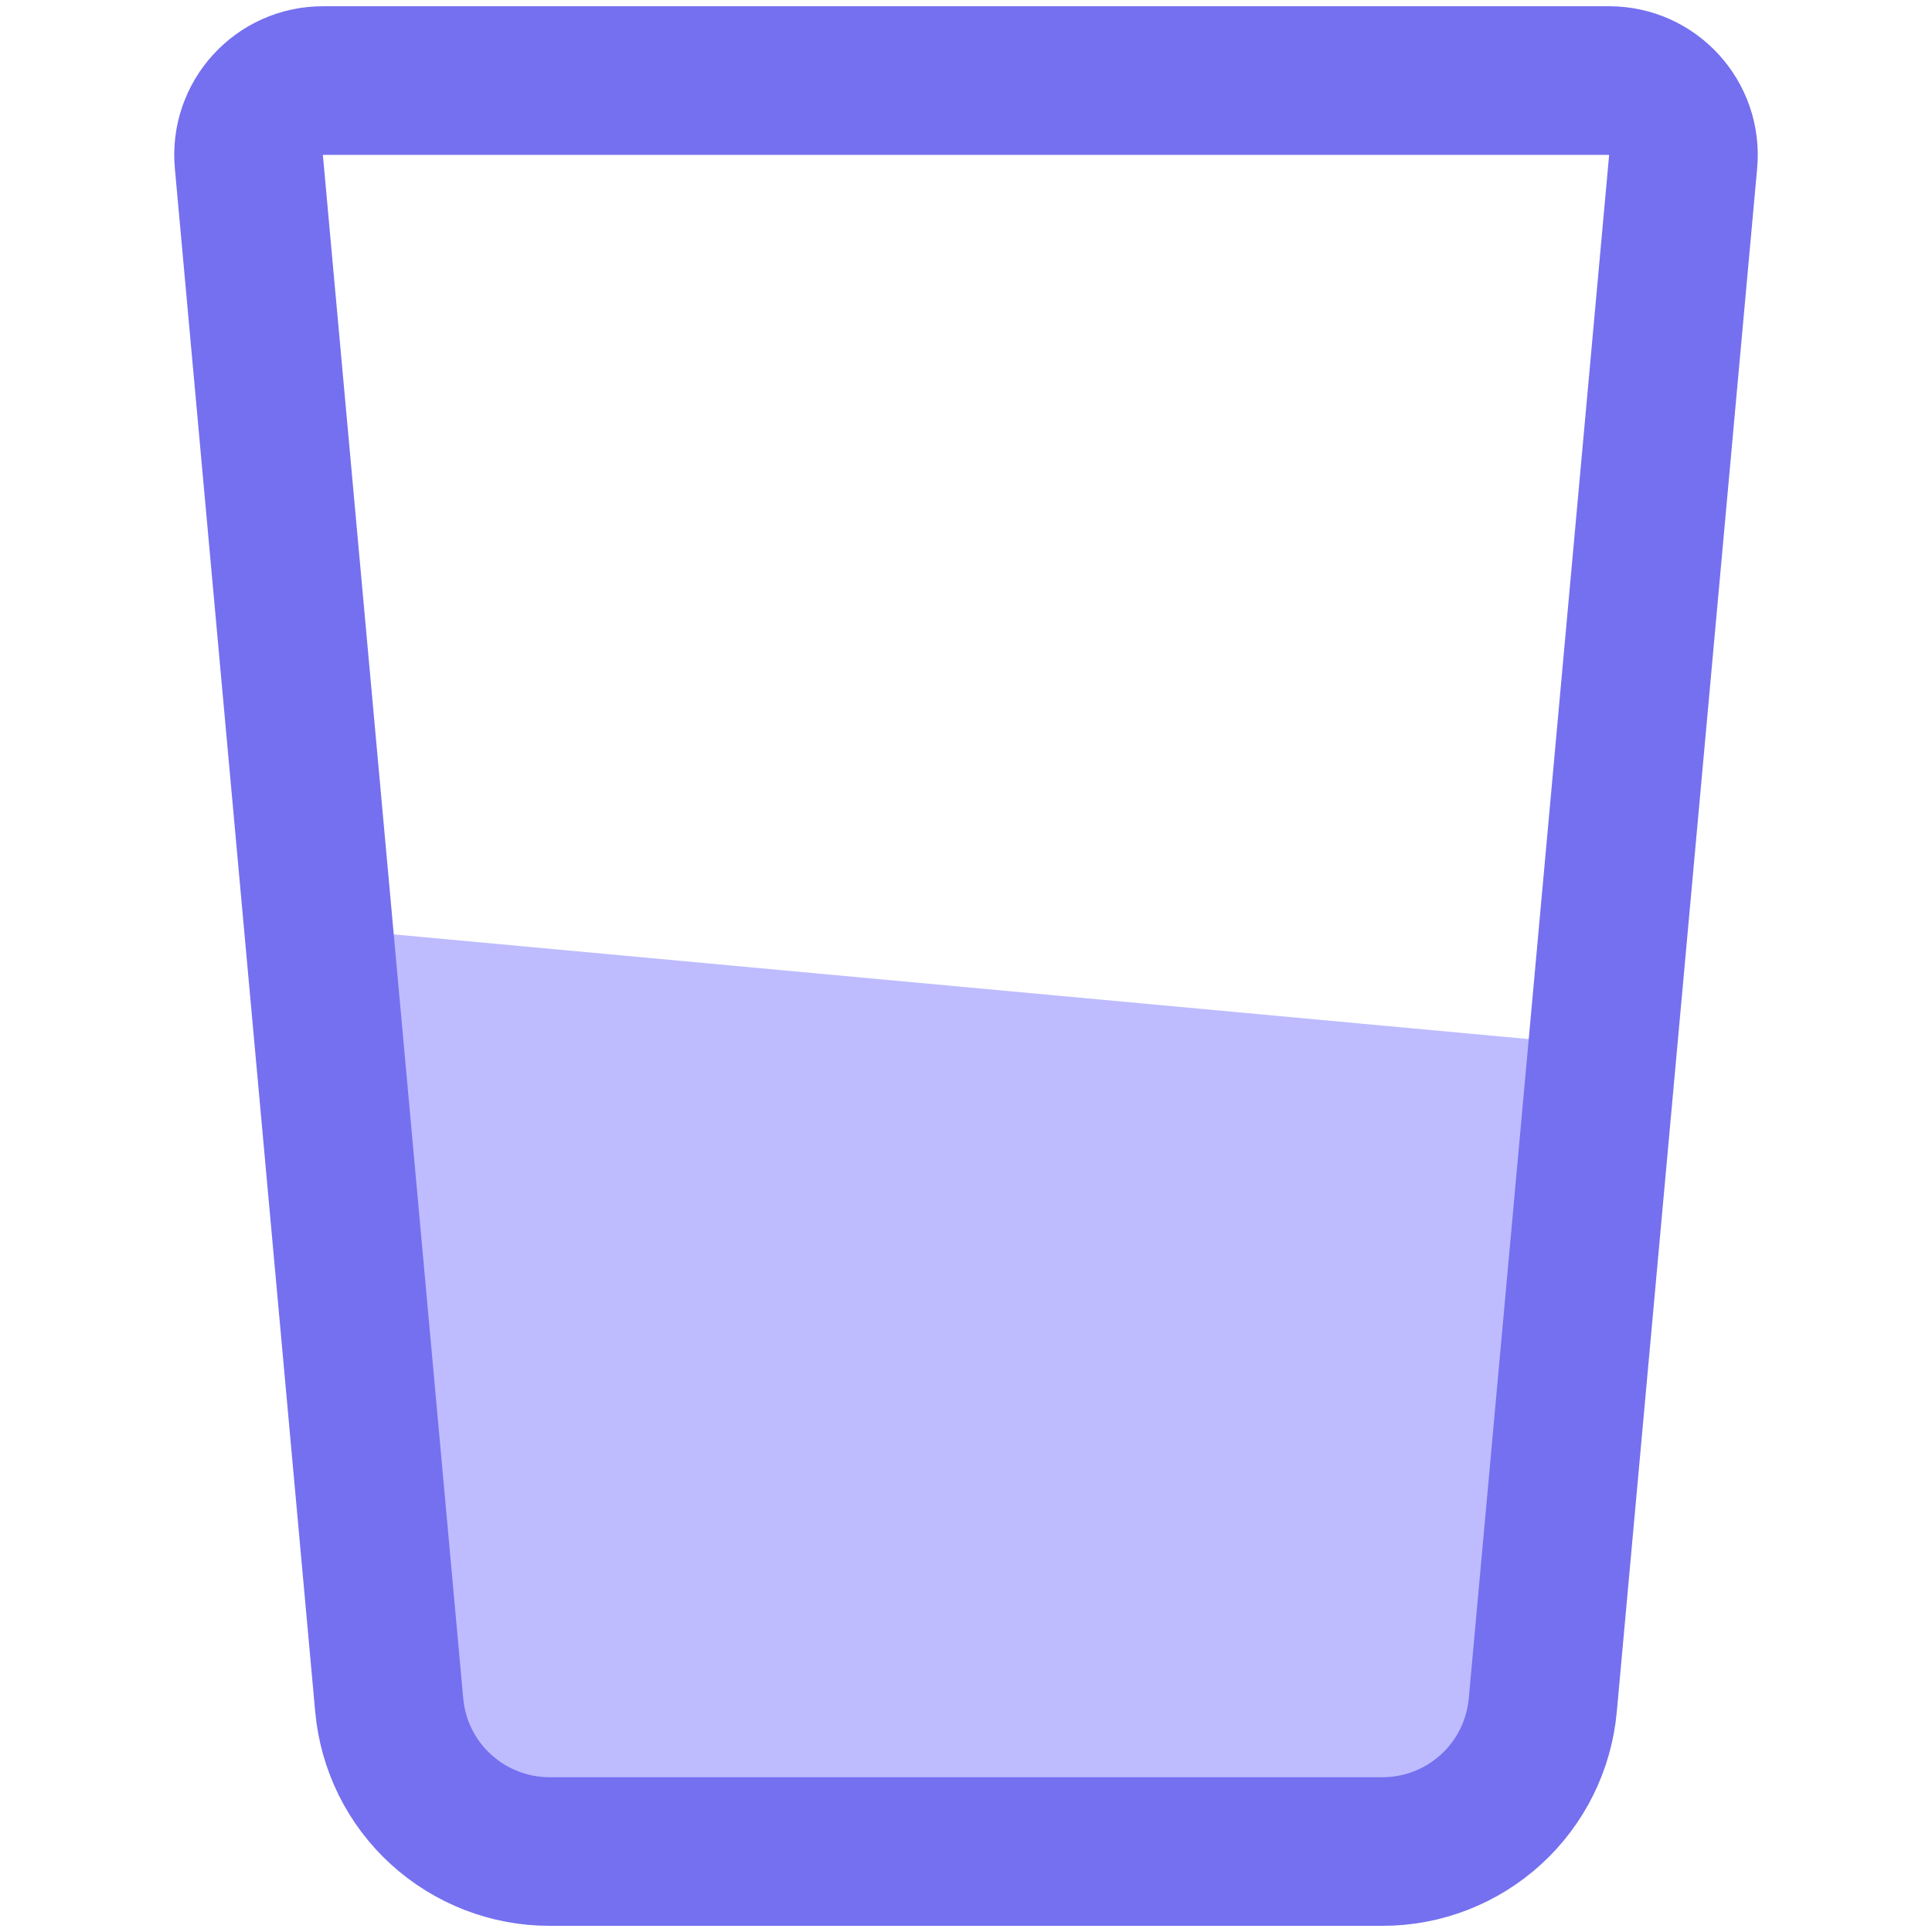
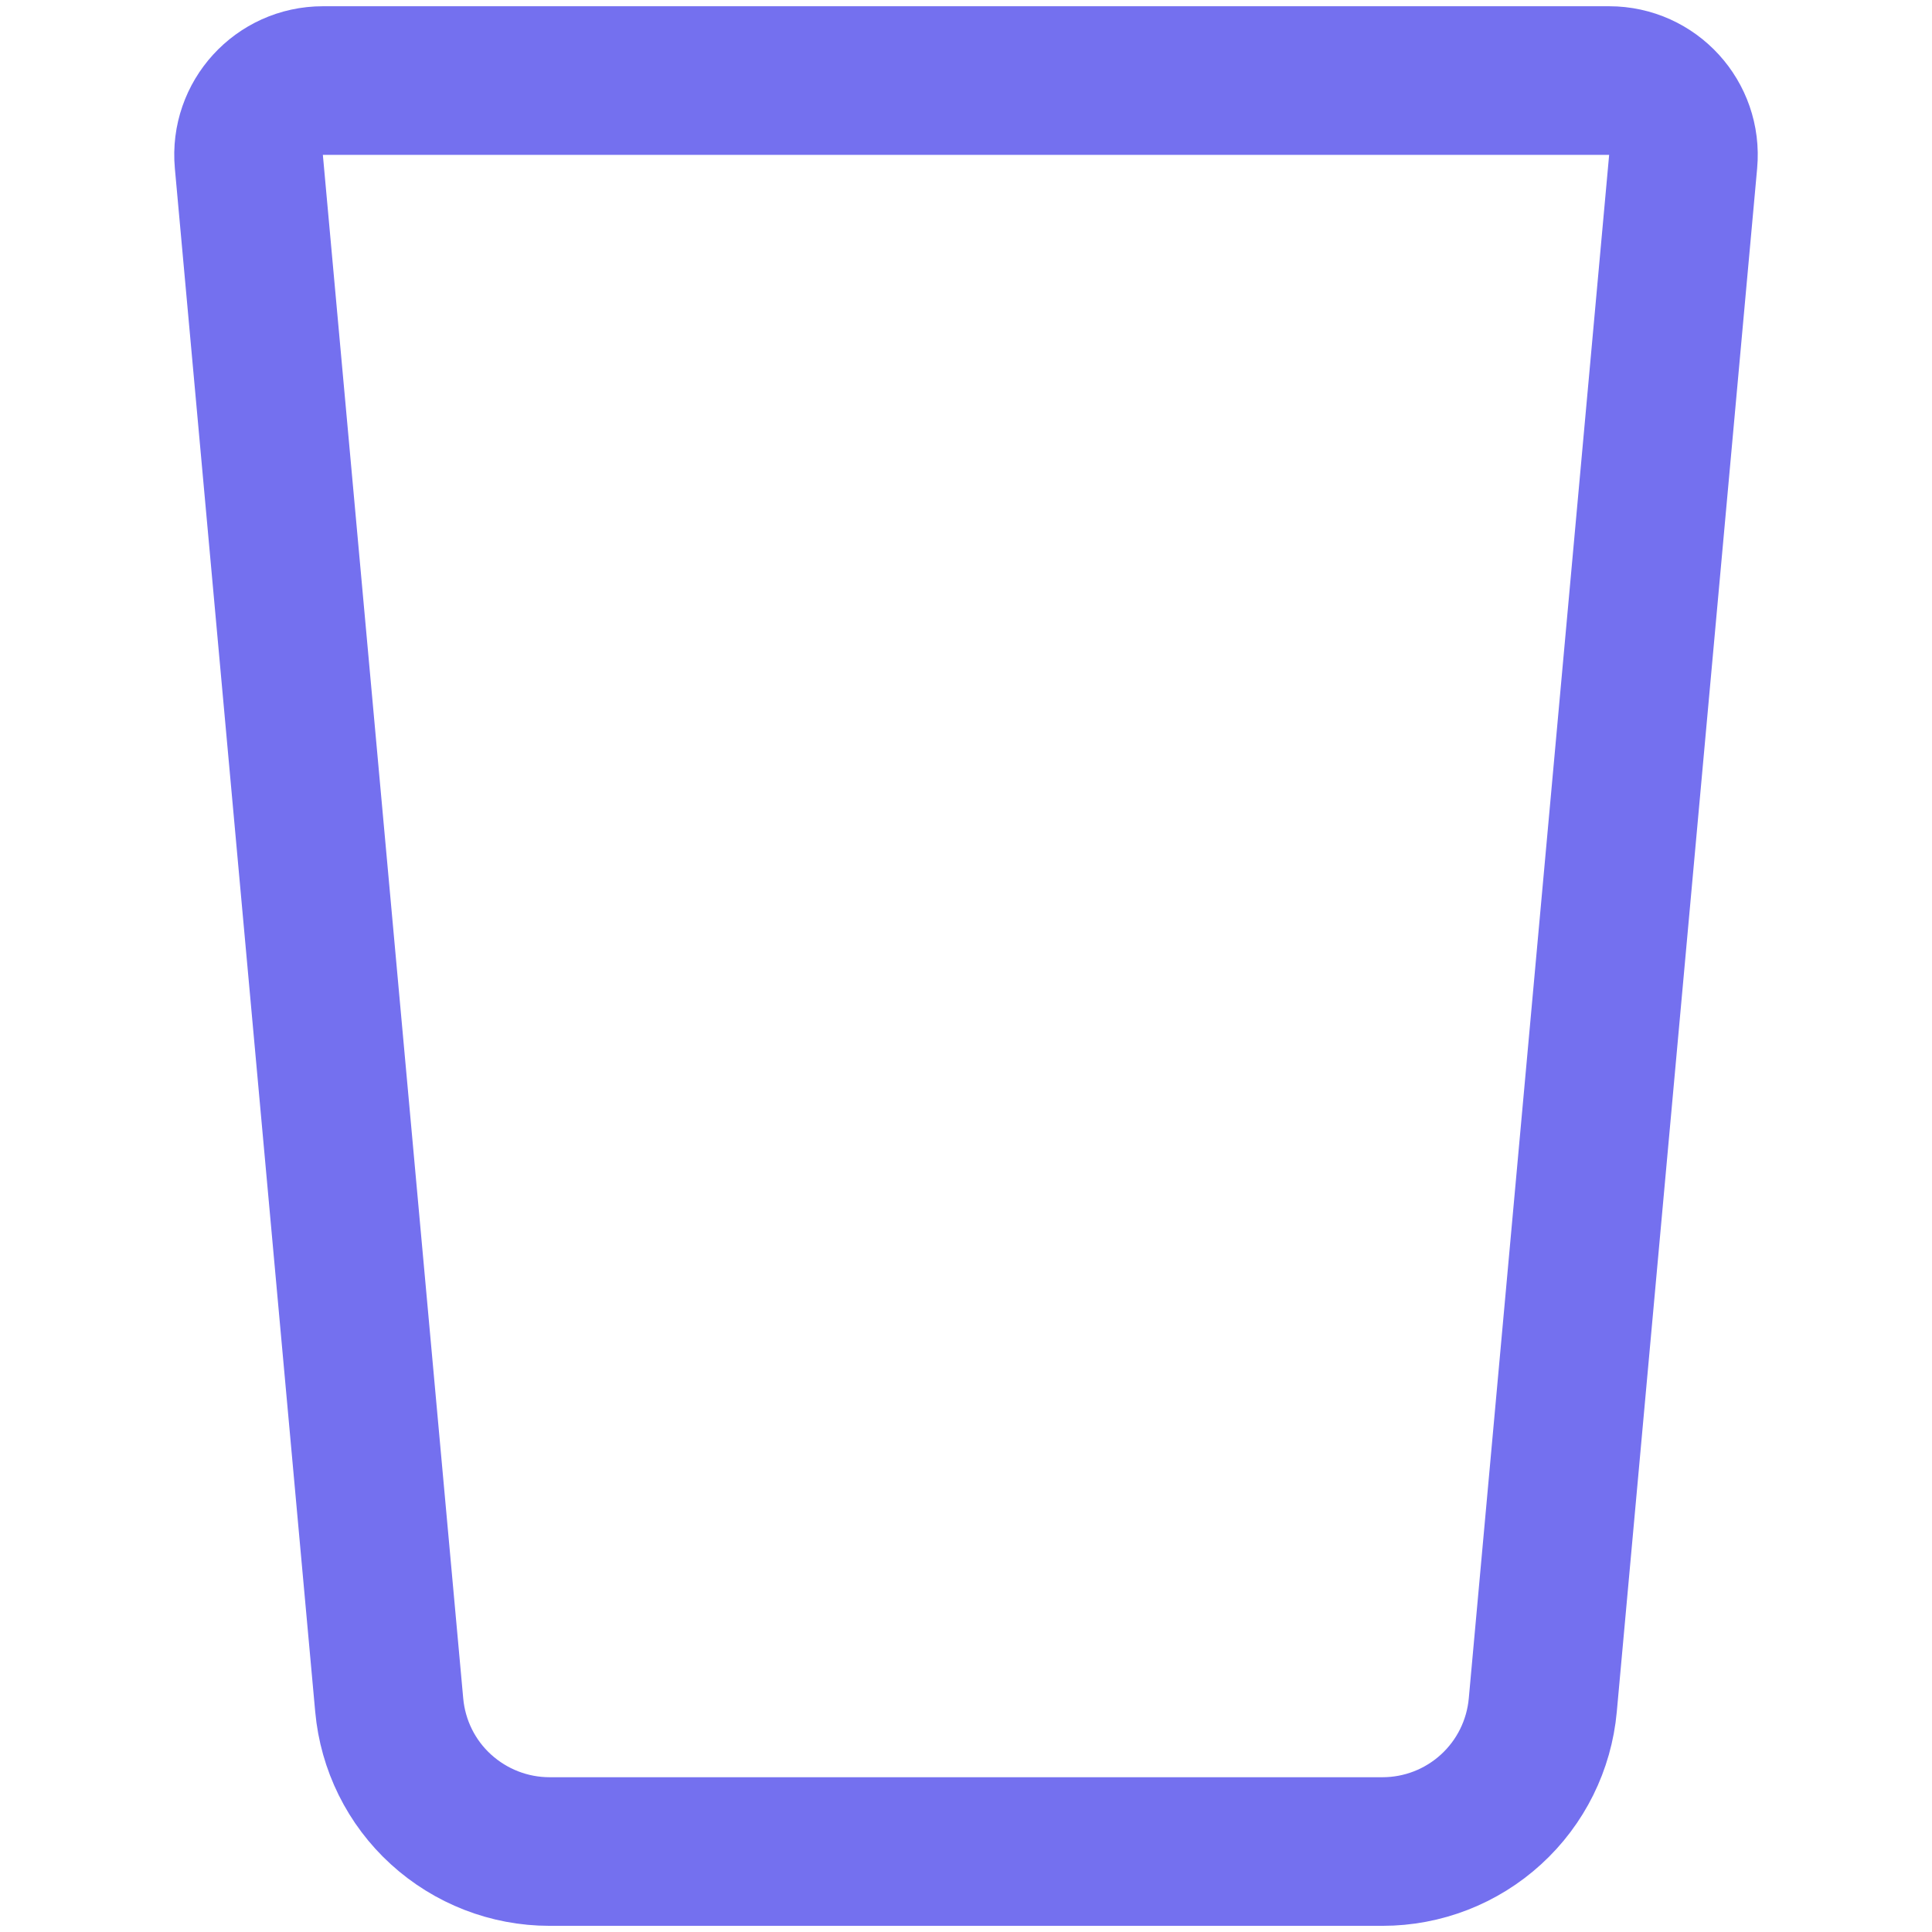
<svg xmlns="http://www.w3.org/2000/svg" fill="none" height="26" viewBox="0 0 26 26" width="26">
-   <path d="m18.605 24.917h-11.21c-.541-0-1.061-.203-1.461-.567s-.647-.865-.696-1.403l-.738-10.446 16.262 1.5v8.946c-.049.538-.297 1.039-.696 1.403-.399.365-.92.567-1.46.567z" fill="#bebcff" />
  <path d="m18.605 24.917h-11.21c-.541-0-1.061-.203-1.461-.567s-.647-.865-.696-1.403l-1.889-20.772c-.053-.586.408-1.091.996-1.091h17.31c.588 0 1.049.505.996 1.091l-1.889 20.772c-.049.538-.297 1.039-.696 1.403-.399.365-.92.567-1.46.567z" stroke="#7470ef" stroke-linecap="square" stroke-miterlimit="10" stroke-width="2" />
</svg>